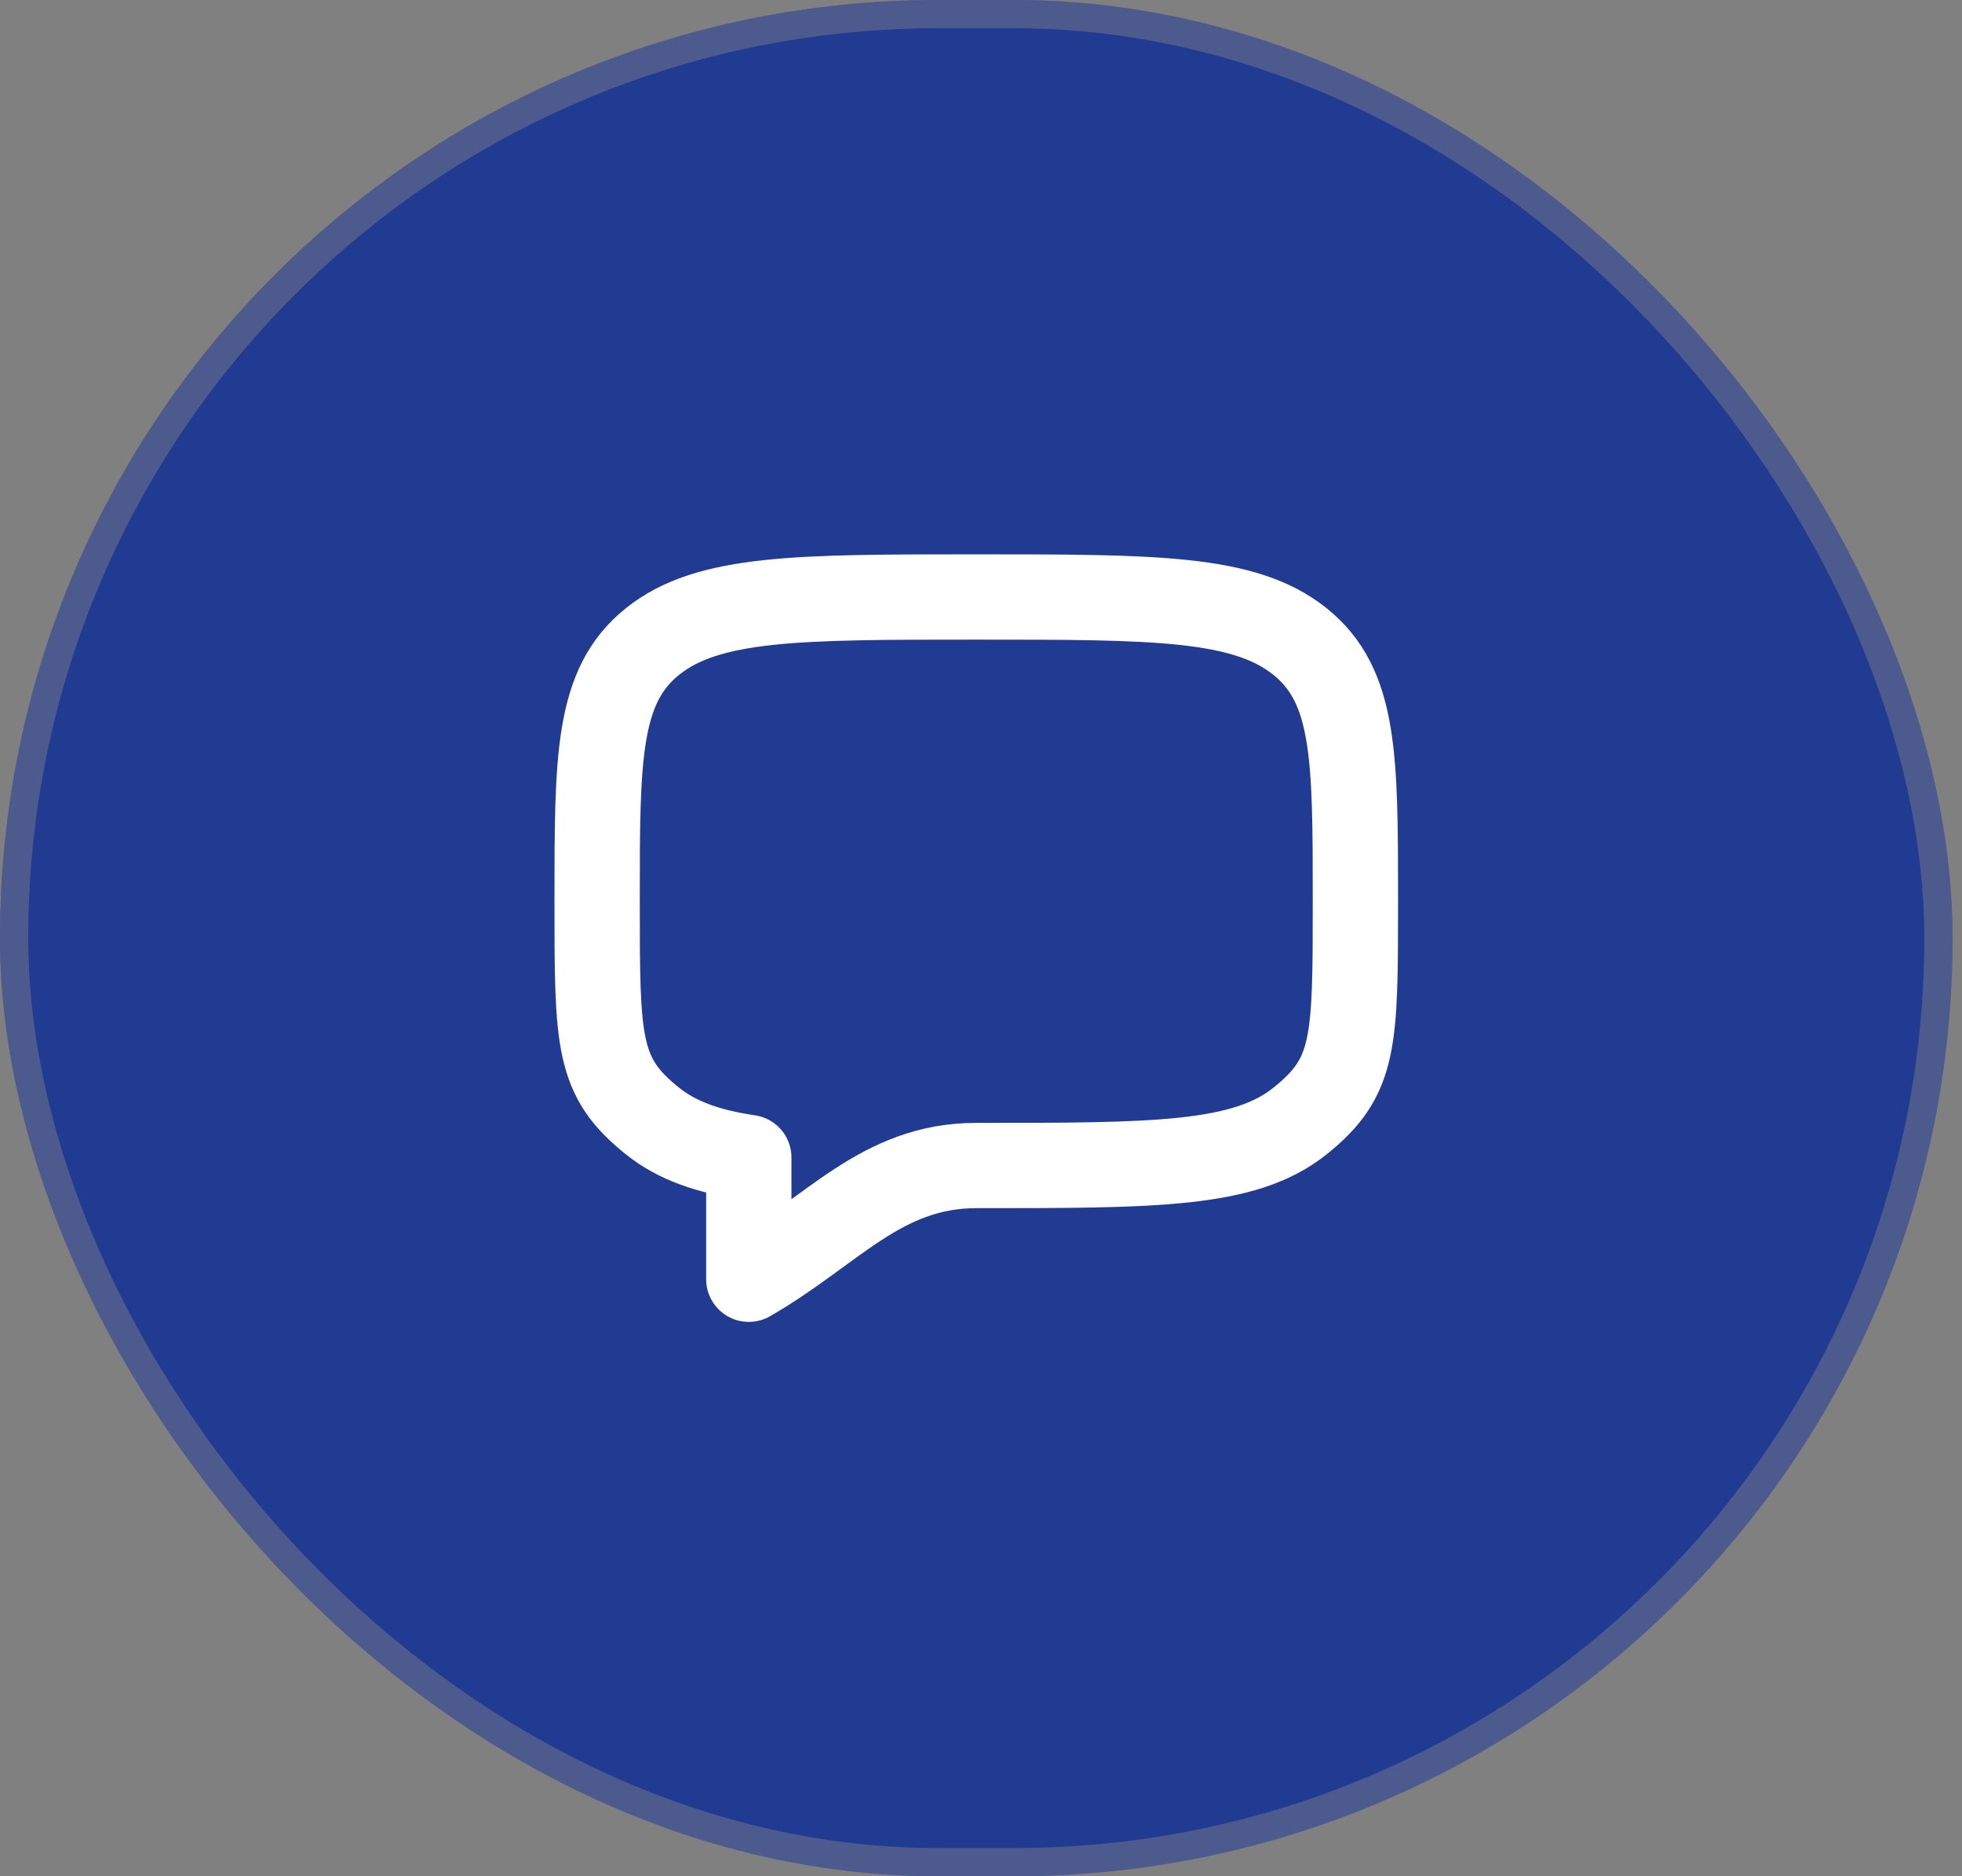
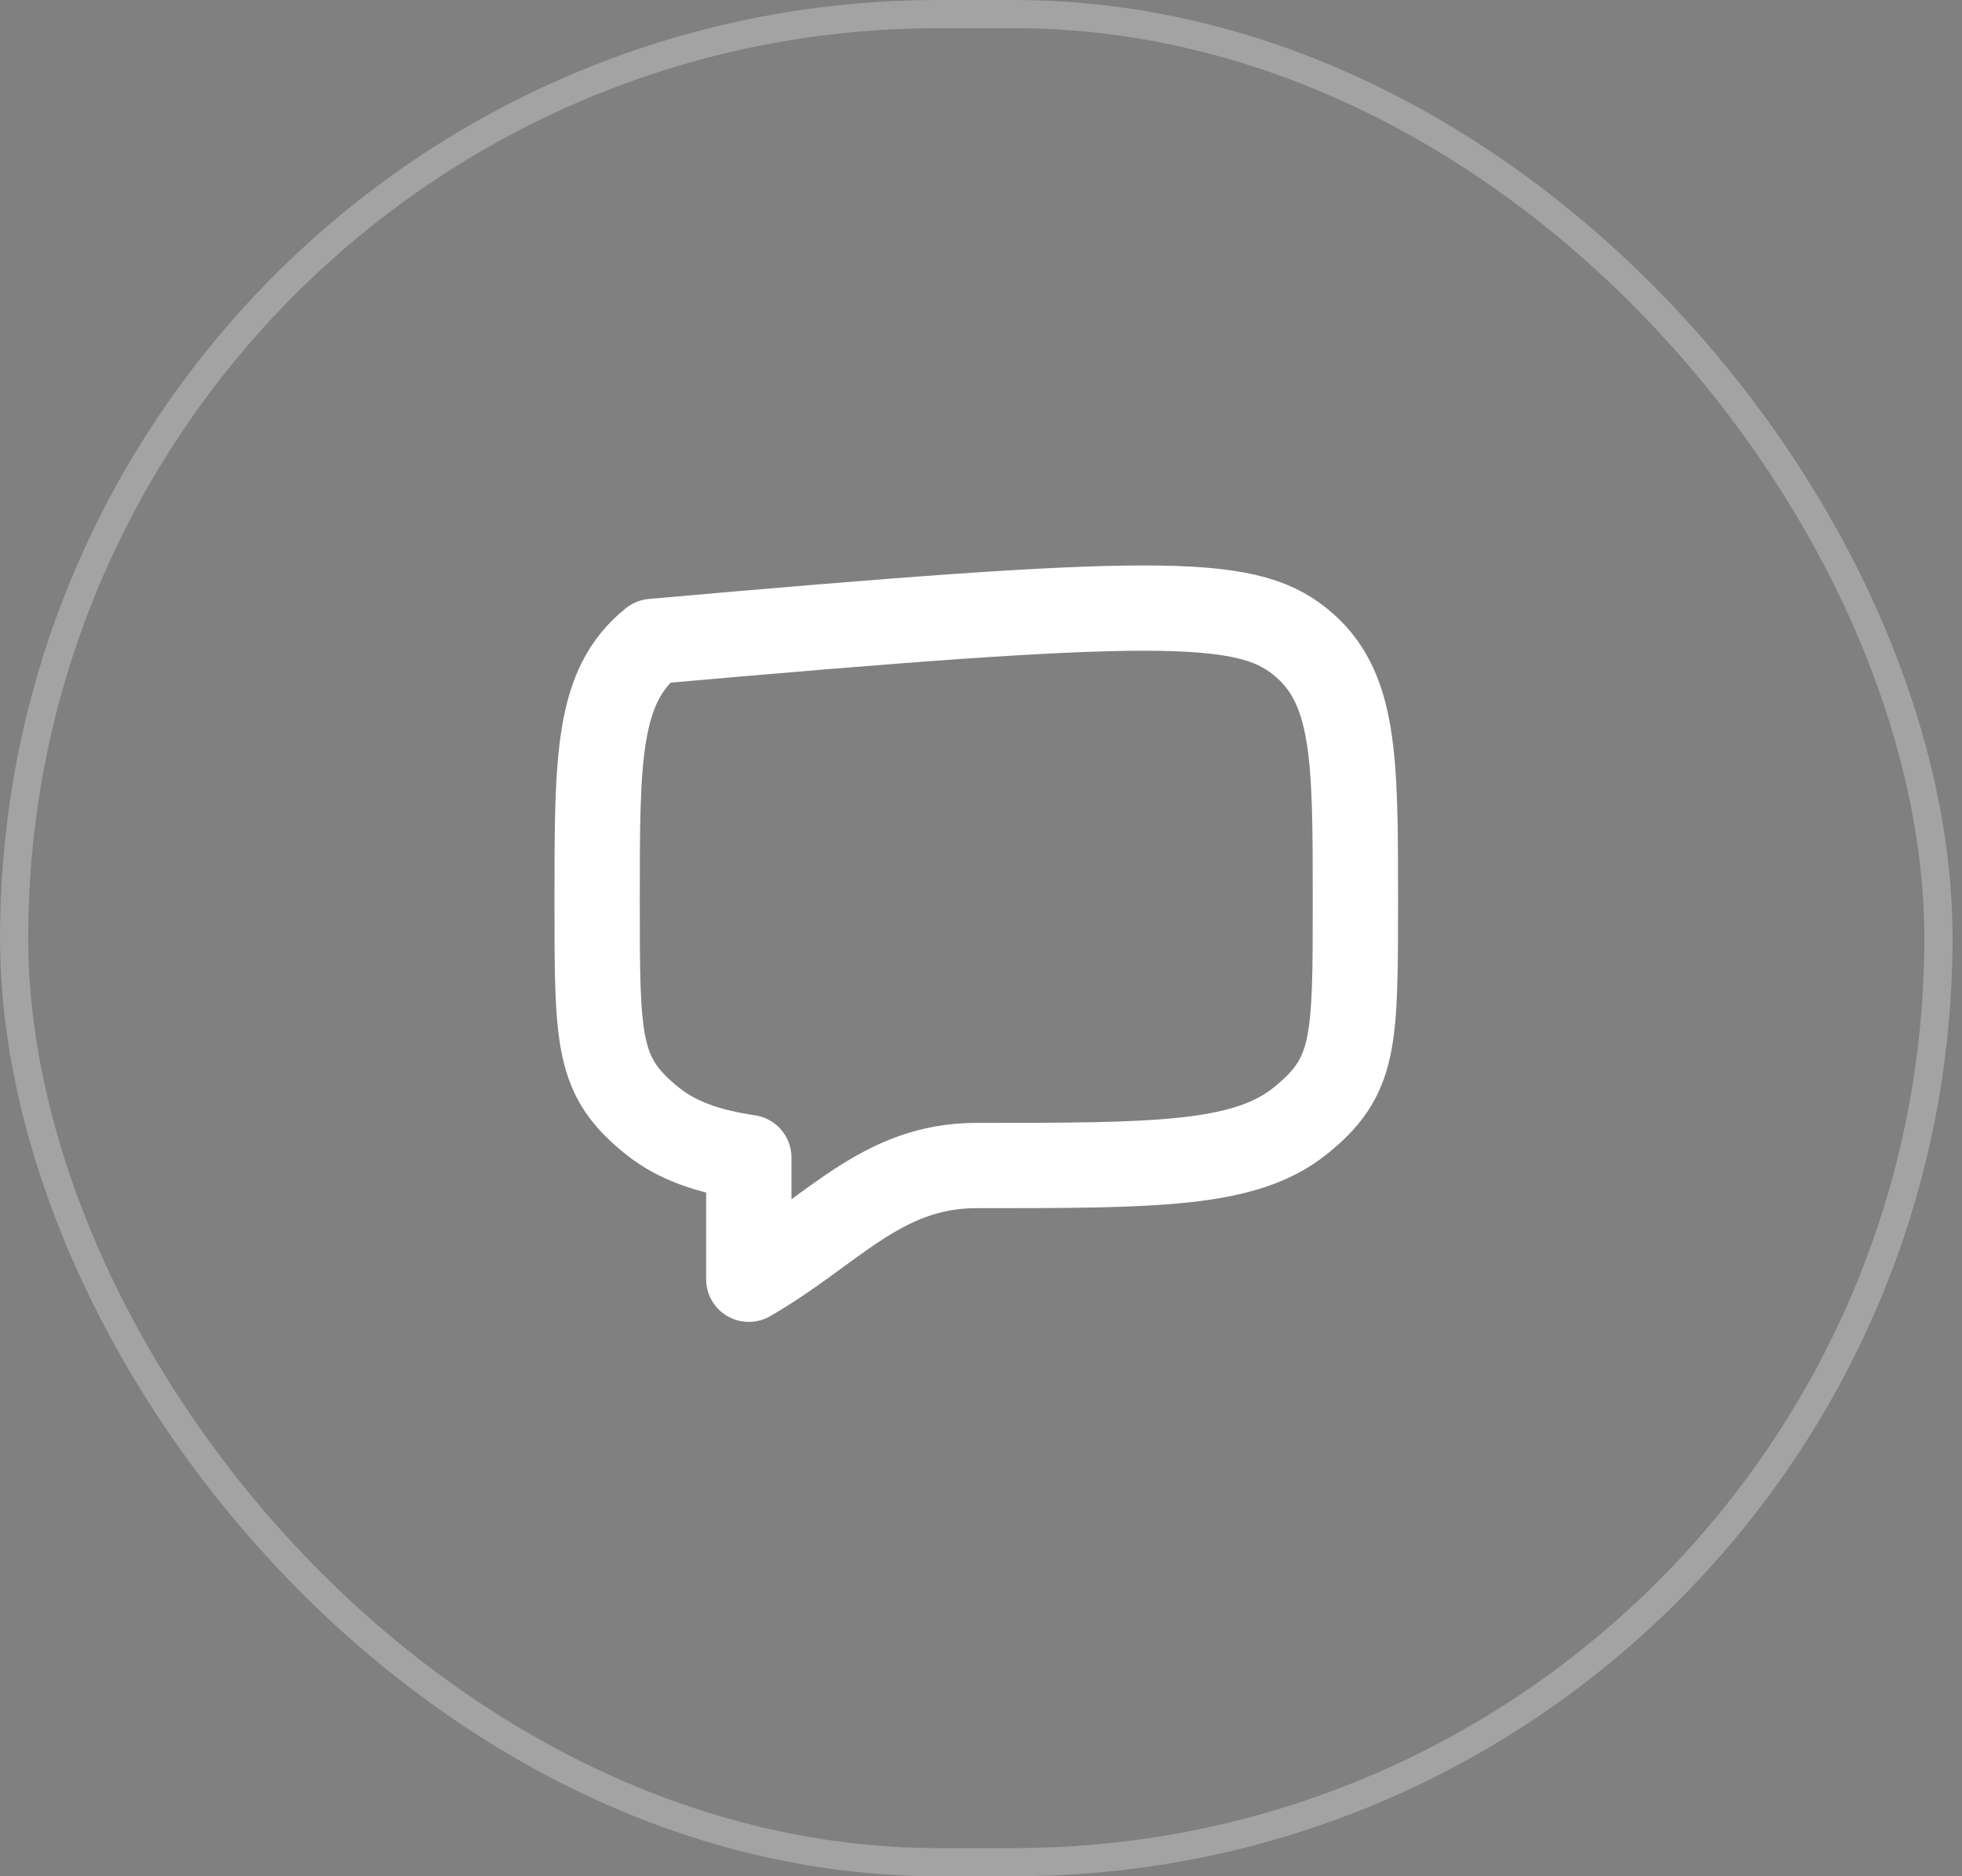
<svg xmlns="http://www.w3.org/2000/svg" width="46" height="44" viewBox="0 0 46 44" fill="none">
  <rect x="0" y="0" width="46" height="44" fill="#808080" stroke="none" />
-   <rect width="45.778" height="44" rx="22" fill="#213a92" />
  <rect x="0.331" y="0.331" width="45.116" height="43.339" rx="21.669" stroke="white" stroke-opacity="0.28" stroke-width="0.661" />
-   <rect x="0.331" y="0.331" width="45.116" height="43.339" rx="21.669" stroke="black" stroke-opacity="0.2" stroke-width="0.661" />
-   <path d="M15.301 26.292C14 25.251 14 24.463 14 21.111C14 17.759 14 16.083 15.301 15.042C16.604 14 18.699 14 22.889 14C27.079 14 29.174 14 30.476 15.042C31.777 16.084 31.778 17.759 31.778 21.111C31.778 24.463 31.778 25.251 30.476 26.292C29.175 27.333 27.079 27.333 22.889 27.333C20.658 27.333 19.511 28.878 17.556 30V27.145C16.583 27 15.868 26.745 15.301 26.292Z" stroke="white" stroke-width="2" stroke-linecap="round" stroke-linejoin="round" />
+   <path d="M15.301 26.292C14 25.251 14 24.463 14 21.111C14 17.759 14 16.083 15.301 15.042C27.079 14 29.174 14 30.476 15.042C31.777 16.084 31.778 17.759 31.778 21.111C31.778 24.463 31.778 25.251 30.476 26.292C29.175 27.333 27.079 27.333 22.889 27.333C20.658 27.333 19.511 28.878 17.556 30V27.145C16.583 27 15.868 26.745 15.301 26.292Z" stroke="white" stroke-width="2" stroke-linecap="round" stroke-linejoin="round" />
</svg>